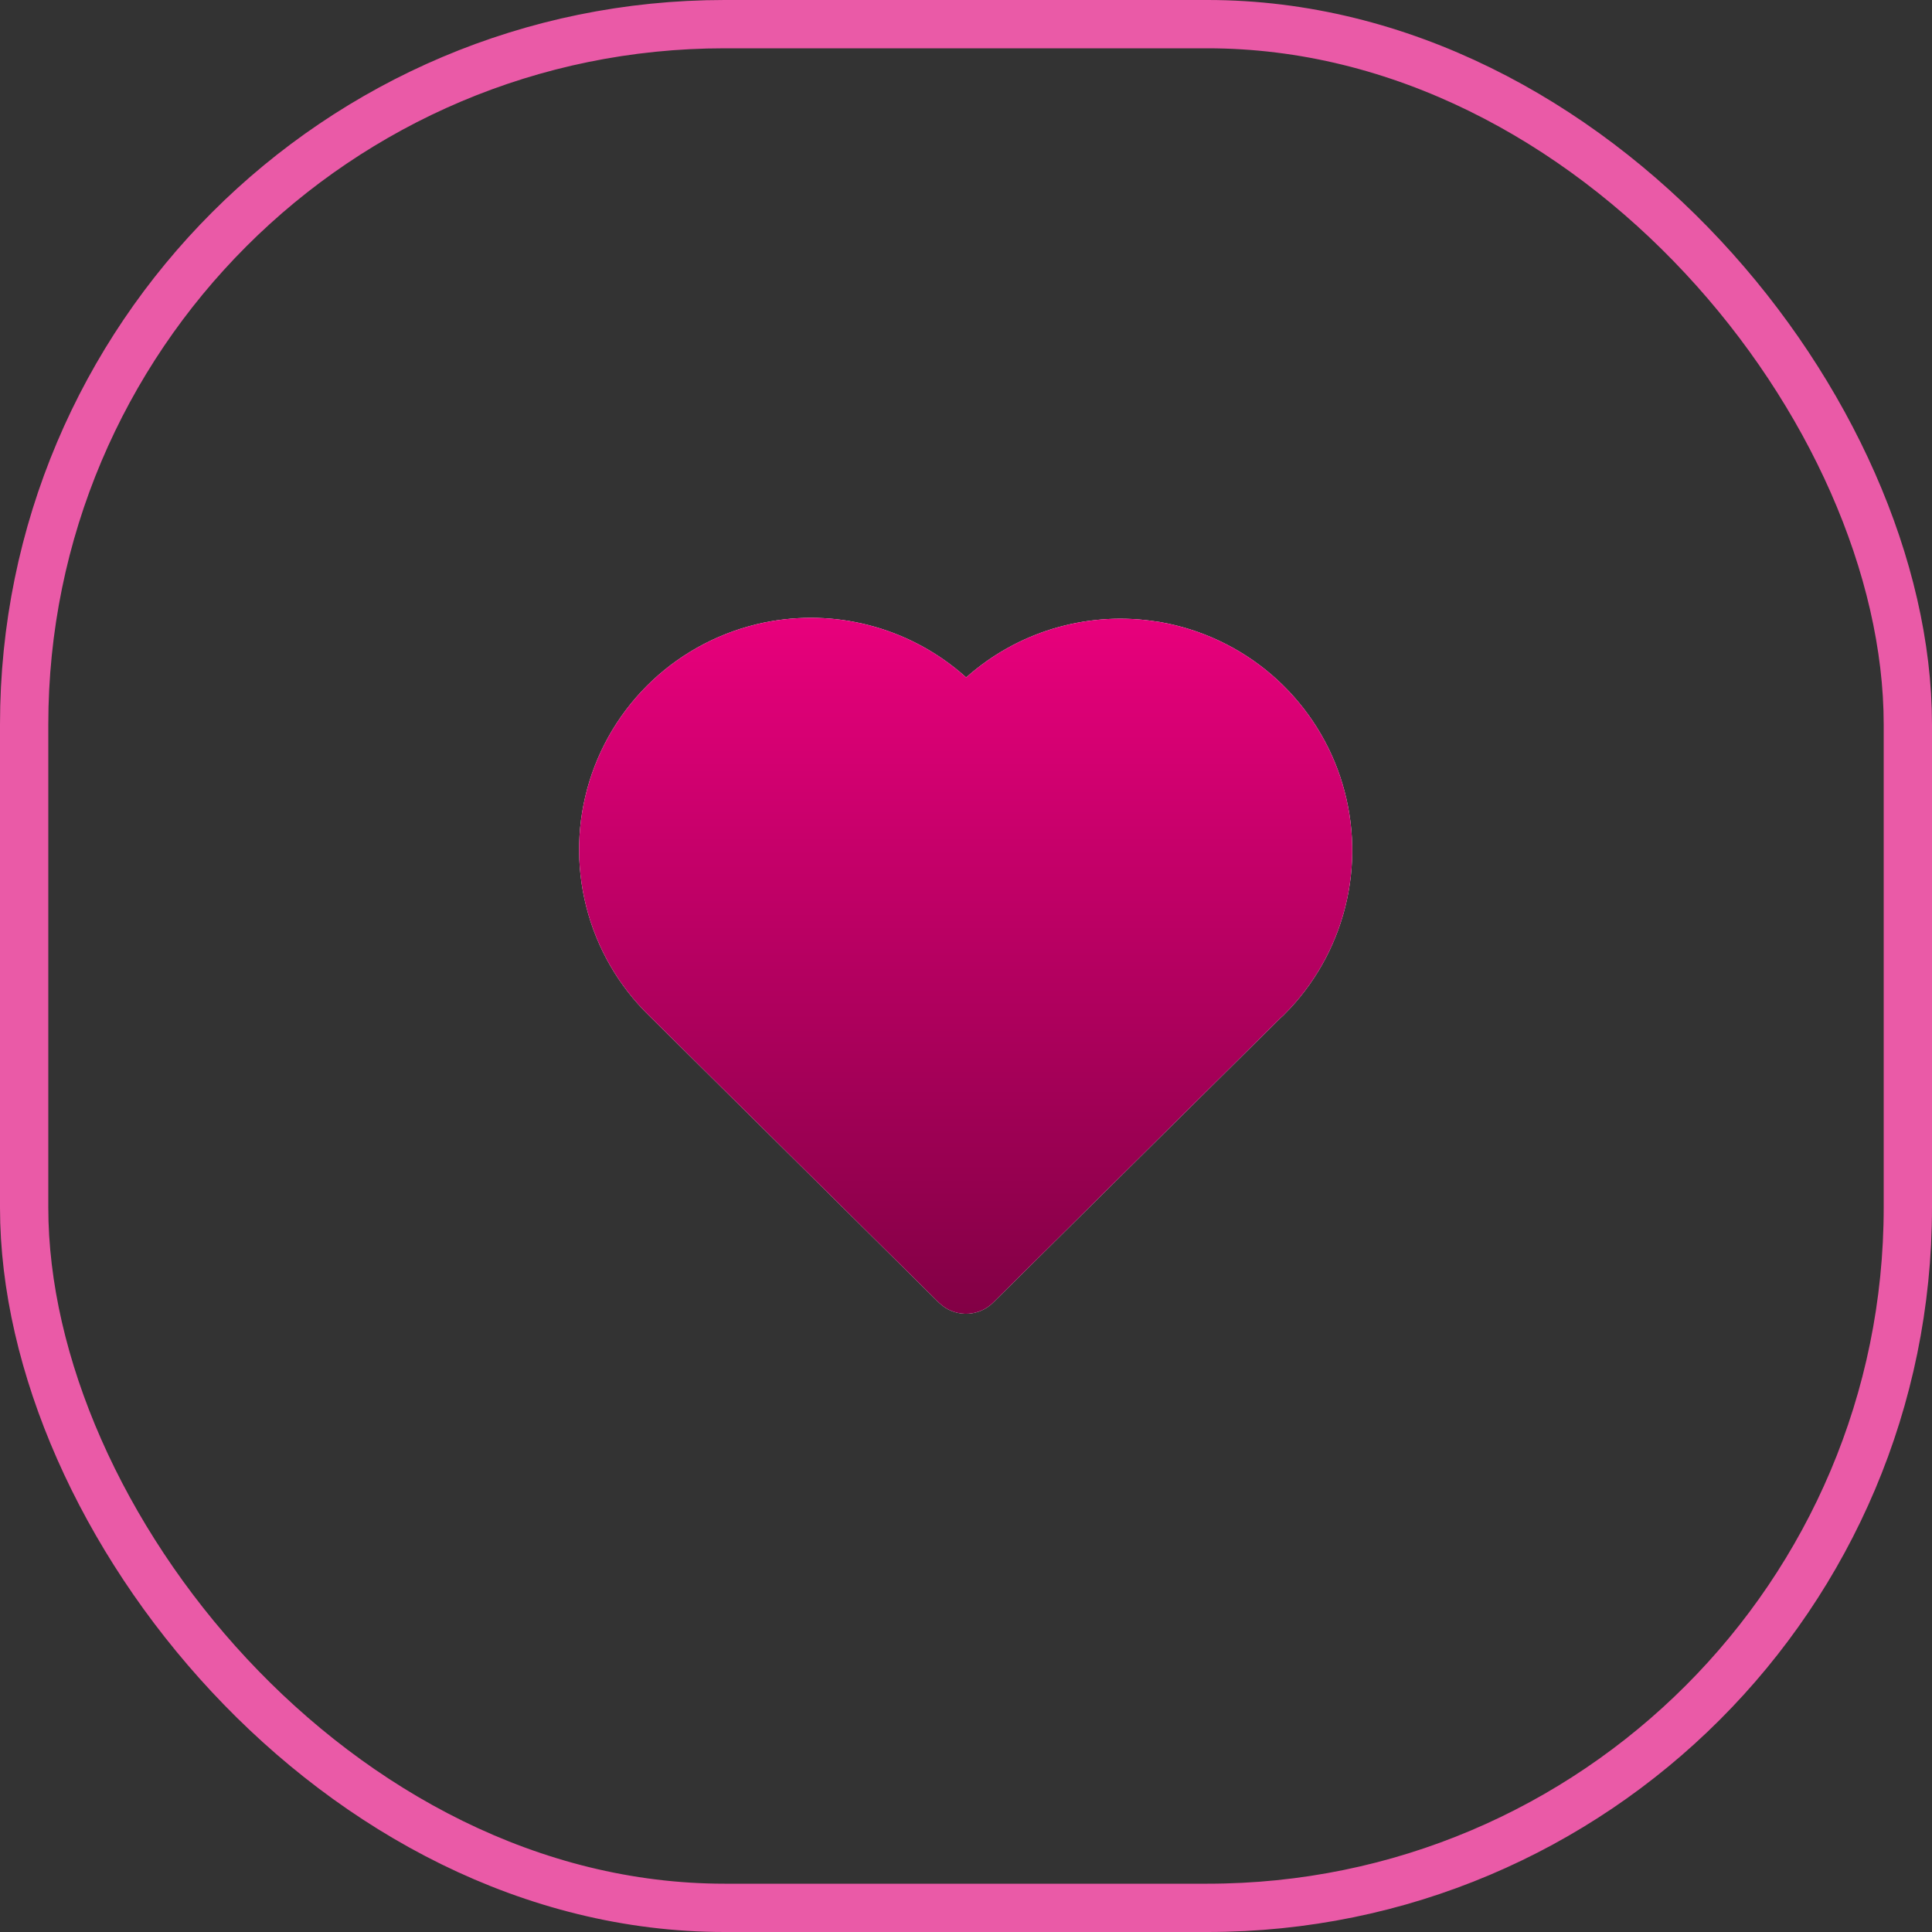
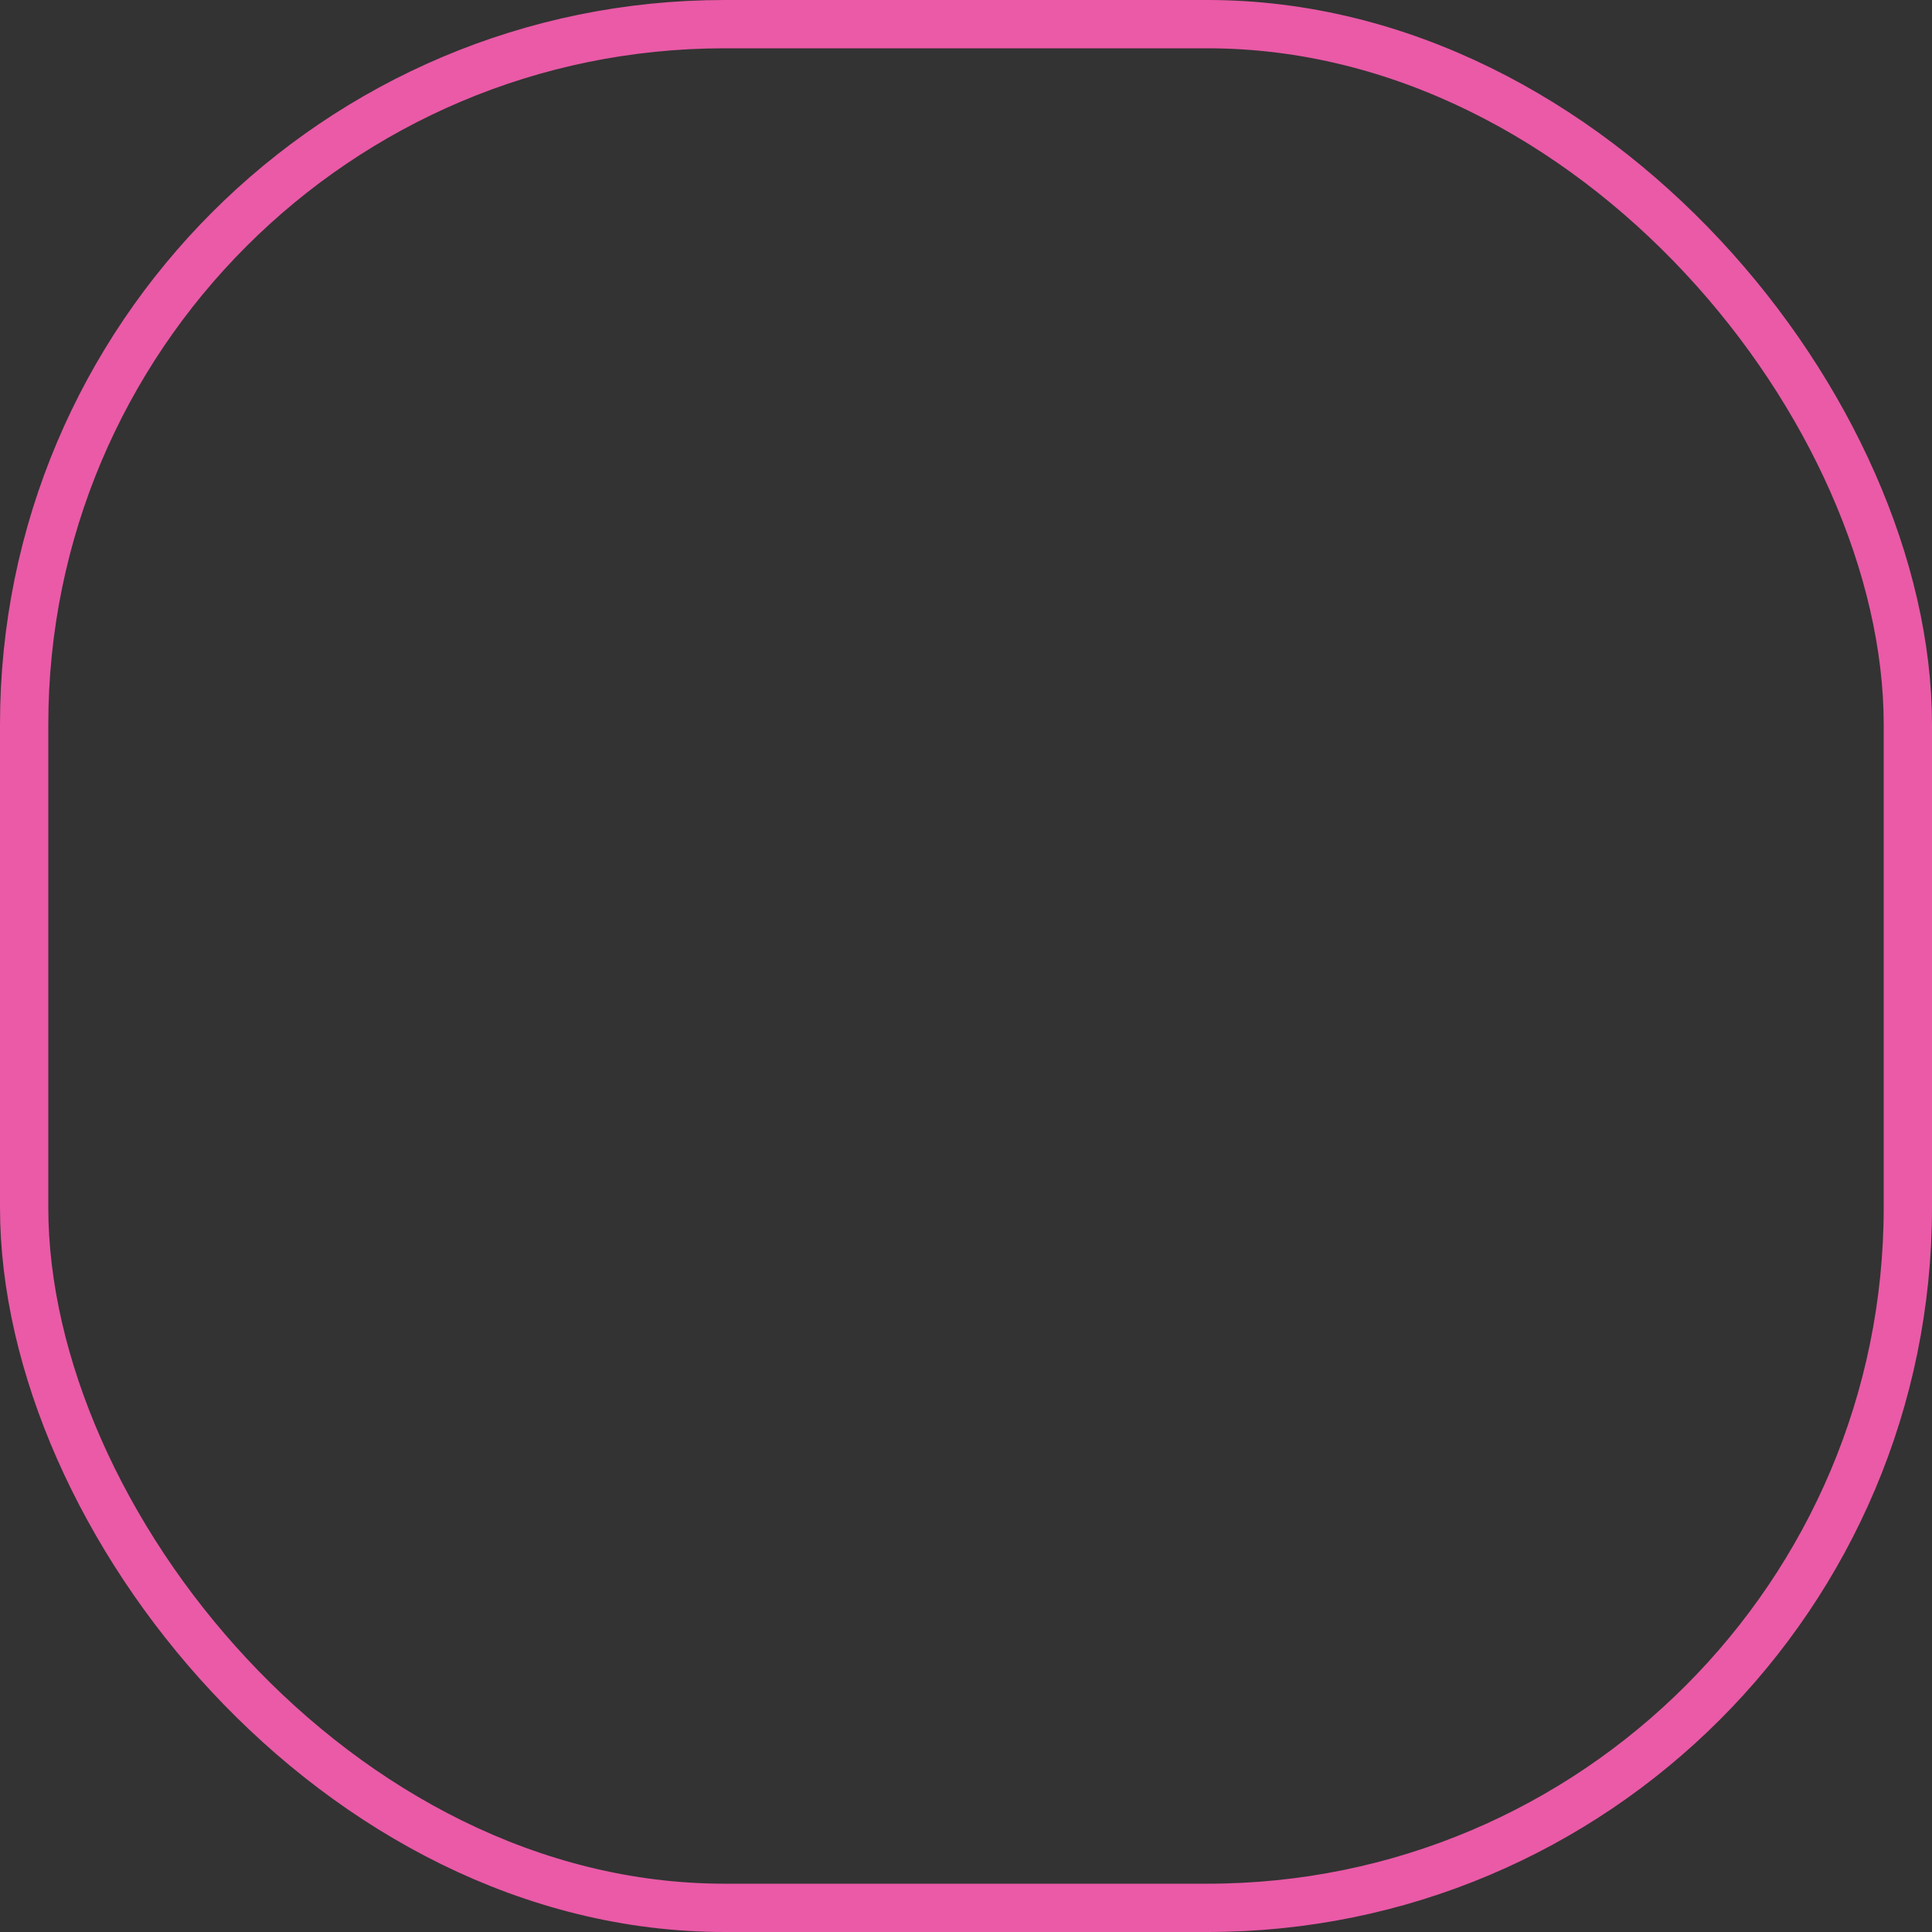
<svg xmlns="http://www.w3.org/2000/svg" width="40" height="40" viewBox="0 0 40 40" fill="none">
  <rect x="0" y="0" width="40" height="40" fill="#333333" stroke="none" />
  <rect x="0.5" y="0.5" width="39" height="39" rx="14.5" stroke="#EA5AA7" />
  <g clip-path="url(#clip0_56_680)">
-     <path d="M15.983 12.859C16.691 12.739 17.417 12.778 18.108 12.976C18.799 13.173 19.436 13.523 19.974 13.999L20.003 14.026L20.03 14.002C20.543 13.551 21.146 13.216 21.799 13.017C22.452 12.819 23.14 12.761 23.817 12.85L24.014 12.878C24.867 13.026 25.664 13.401 26.321 13.964C26.978 14.528 27.471 15.258 27.747 16.079C28.023 16.9 28.071 17.779 27.888 18.625C27.704 19.471 27.296 20.252 26.705 20.885L26.561 21.033L26.522 21.066L20.562 26.969C20.425 27.105 20.243 27.187 20.049 27.199C19.856 27.211 19.665 27.152 19.512 27.034L19.437 26.969L13.442 21.031C12.807 20.413 12.356 19.632 12.138 18.773C11.919 17.914 11.943 17.012 12.206 16.166C12.469 15.32 12.961 14.563 13.628 13.979C14.295 13.396 15.11 13.008 15.983 12.859Z" fill="white" />
-     <path d="M15.983 12.859C16.691 12.739 17.417 12.778 18.108 12.976C18.799 13.173 19.436 13.523 19.974 13.999L20.003 14.026L20.03 14.002C20.543 13.551 21.146 13.216 21.799 13.017C22.452 12.819 23.14 12.761 23.817 12.85L24.014 12.878C24.867 13.026 25.664 13.401 26.321 13.964C26.978 14.528 27.471 15.258 27.747 16.079C28.023 16.9 28.071 17.779 27.888 18.625C27.704 19.471 27.296 20.252 26.705 20.885L26.561 21.033L26.522 21.066L20.562 26.969C20.425 27.105 20.243 27.187 20.049 27.199C19.856 27.211 19.665 27.152 19.512 27.034L19.437 26.969L13.442 21.031C12.807 20.413 12.356 19.632 12.138 18.773C11.919 17.914 11.943 17.012 12.206 16.166C12.469 15.32 12.961 14.563 13.628 13.979C14.295 13.396 15.11 13.008 15.983 12.859Z" fill="url(#paint0_linear_56_680)" />
-   </g>
+     </g>
  <defs>
    <linearGradient id="paint0_linear_56_680" x1="19.993" y1="12.791" x2="19.993" y2="27.2" gradientUnits="userSpaceOnUse">
      <stop stop-color="#E8007C" />
      <stop offset="1" stop-color="#820045" />
    </linearGradient>
    <clipPath id="clip0_56_680">
      <rect width="19.2" height="19.2" fill="white" transform="translate(10.4 10.4)" />
    </clipPath>
  </defs>
</svg>